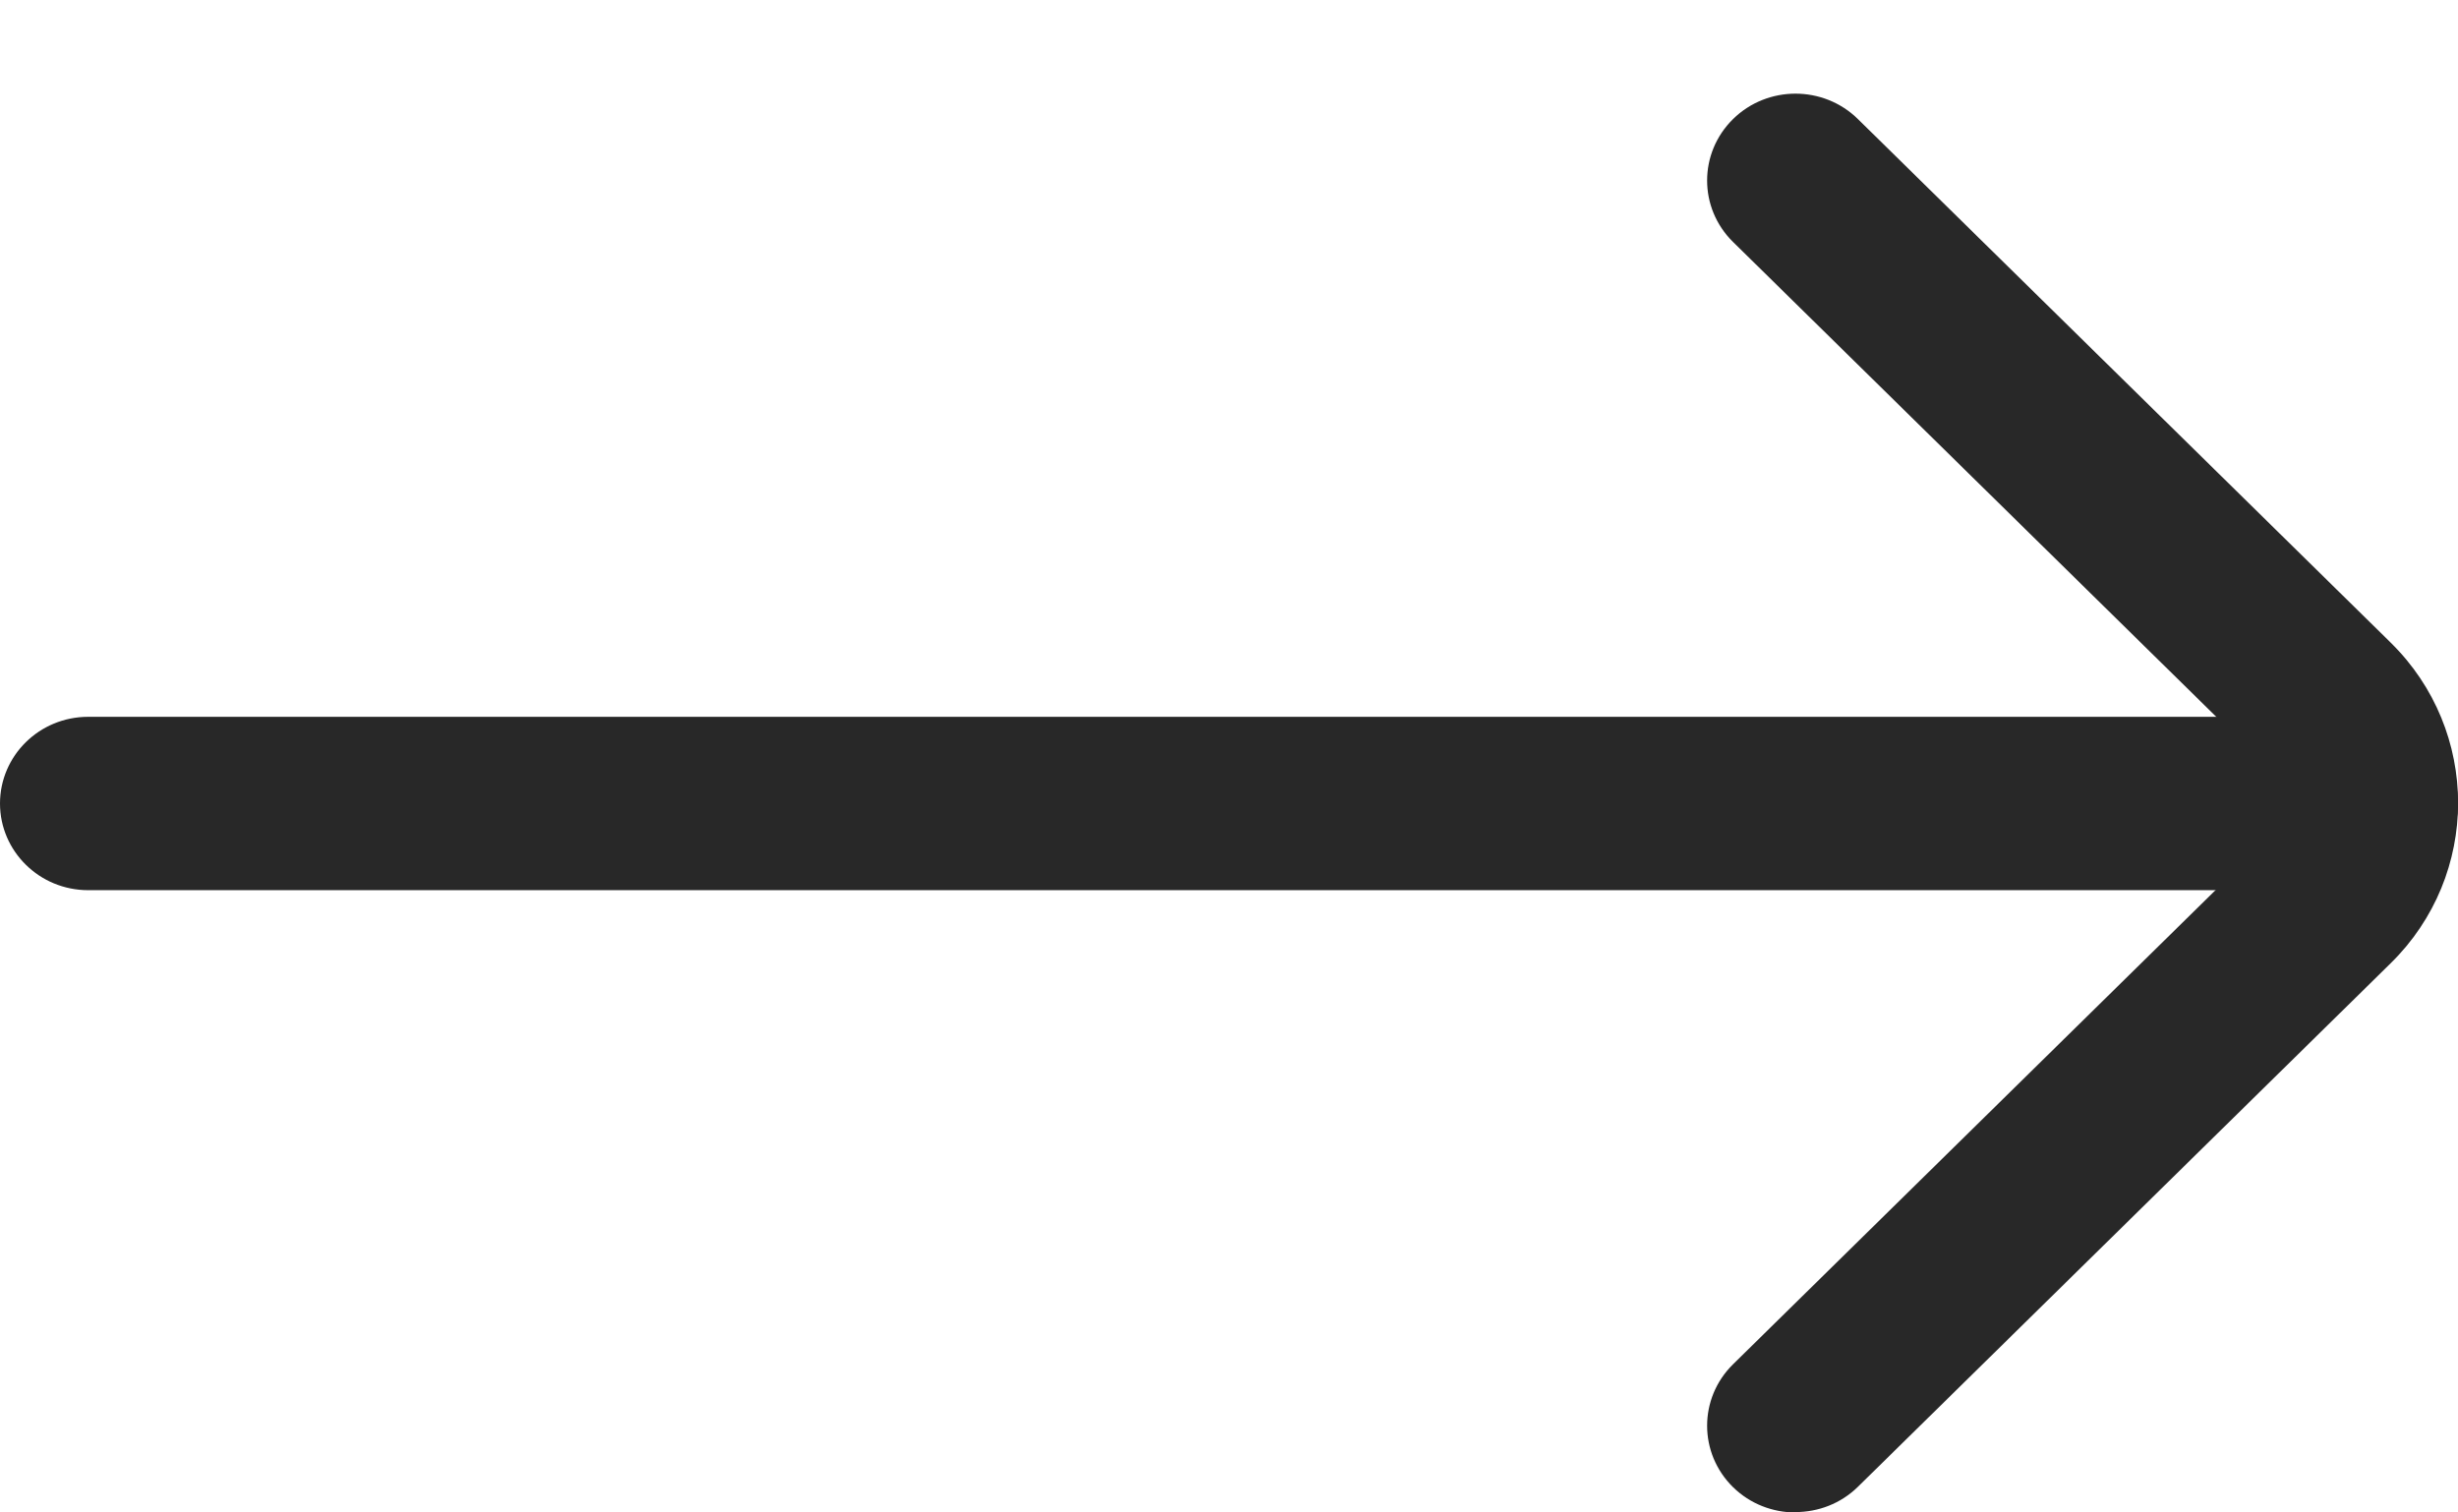
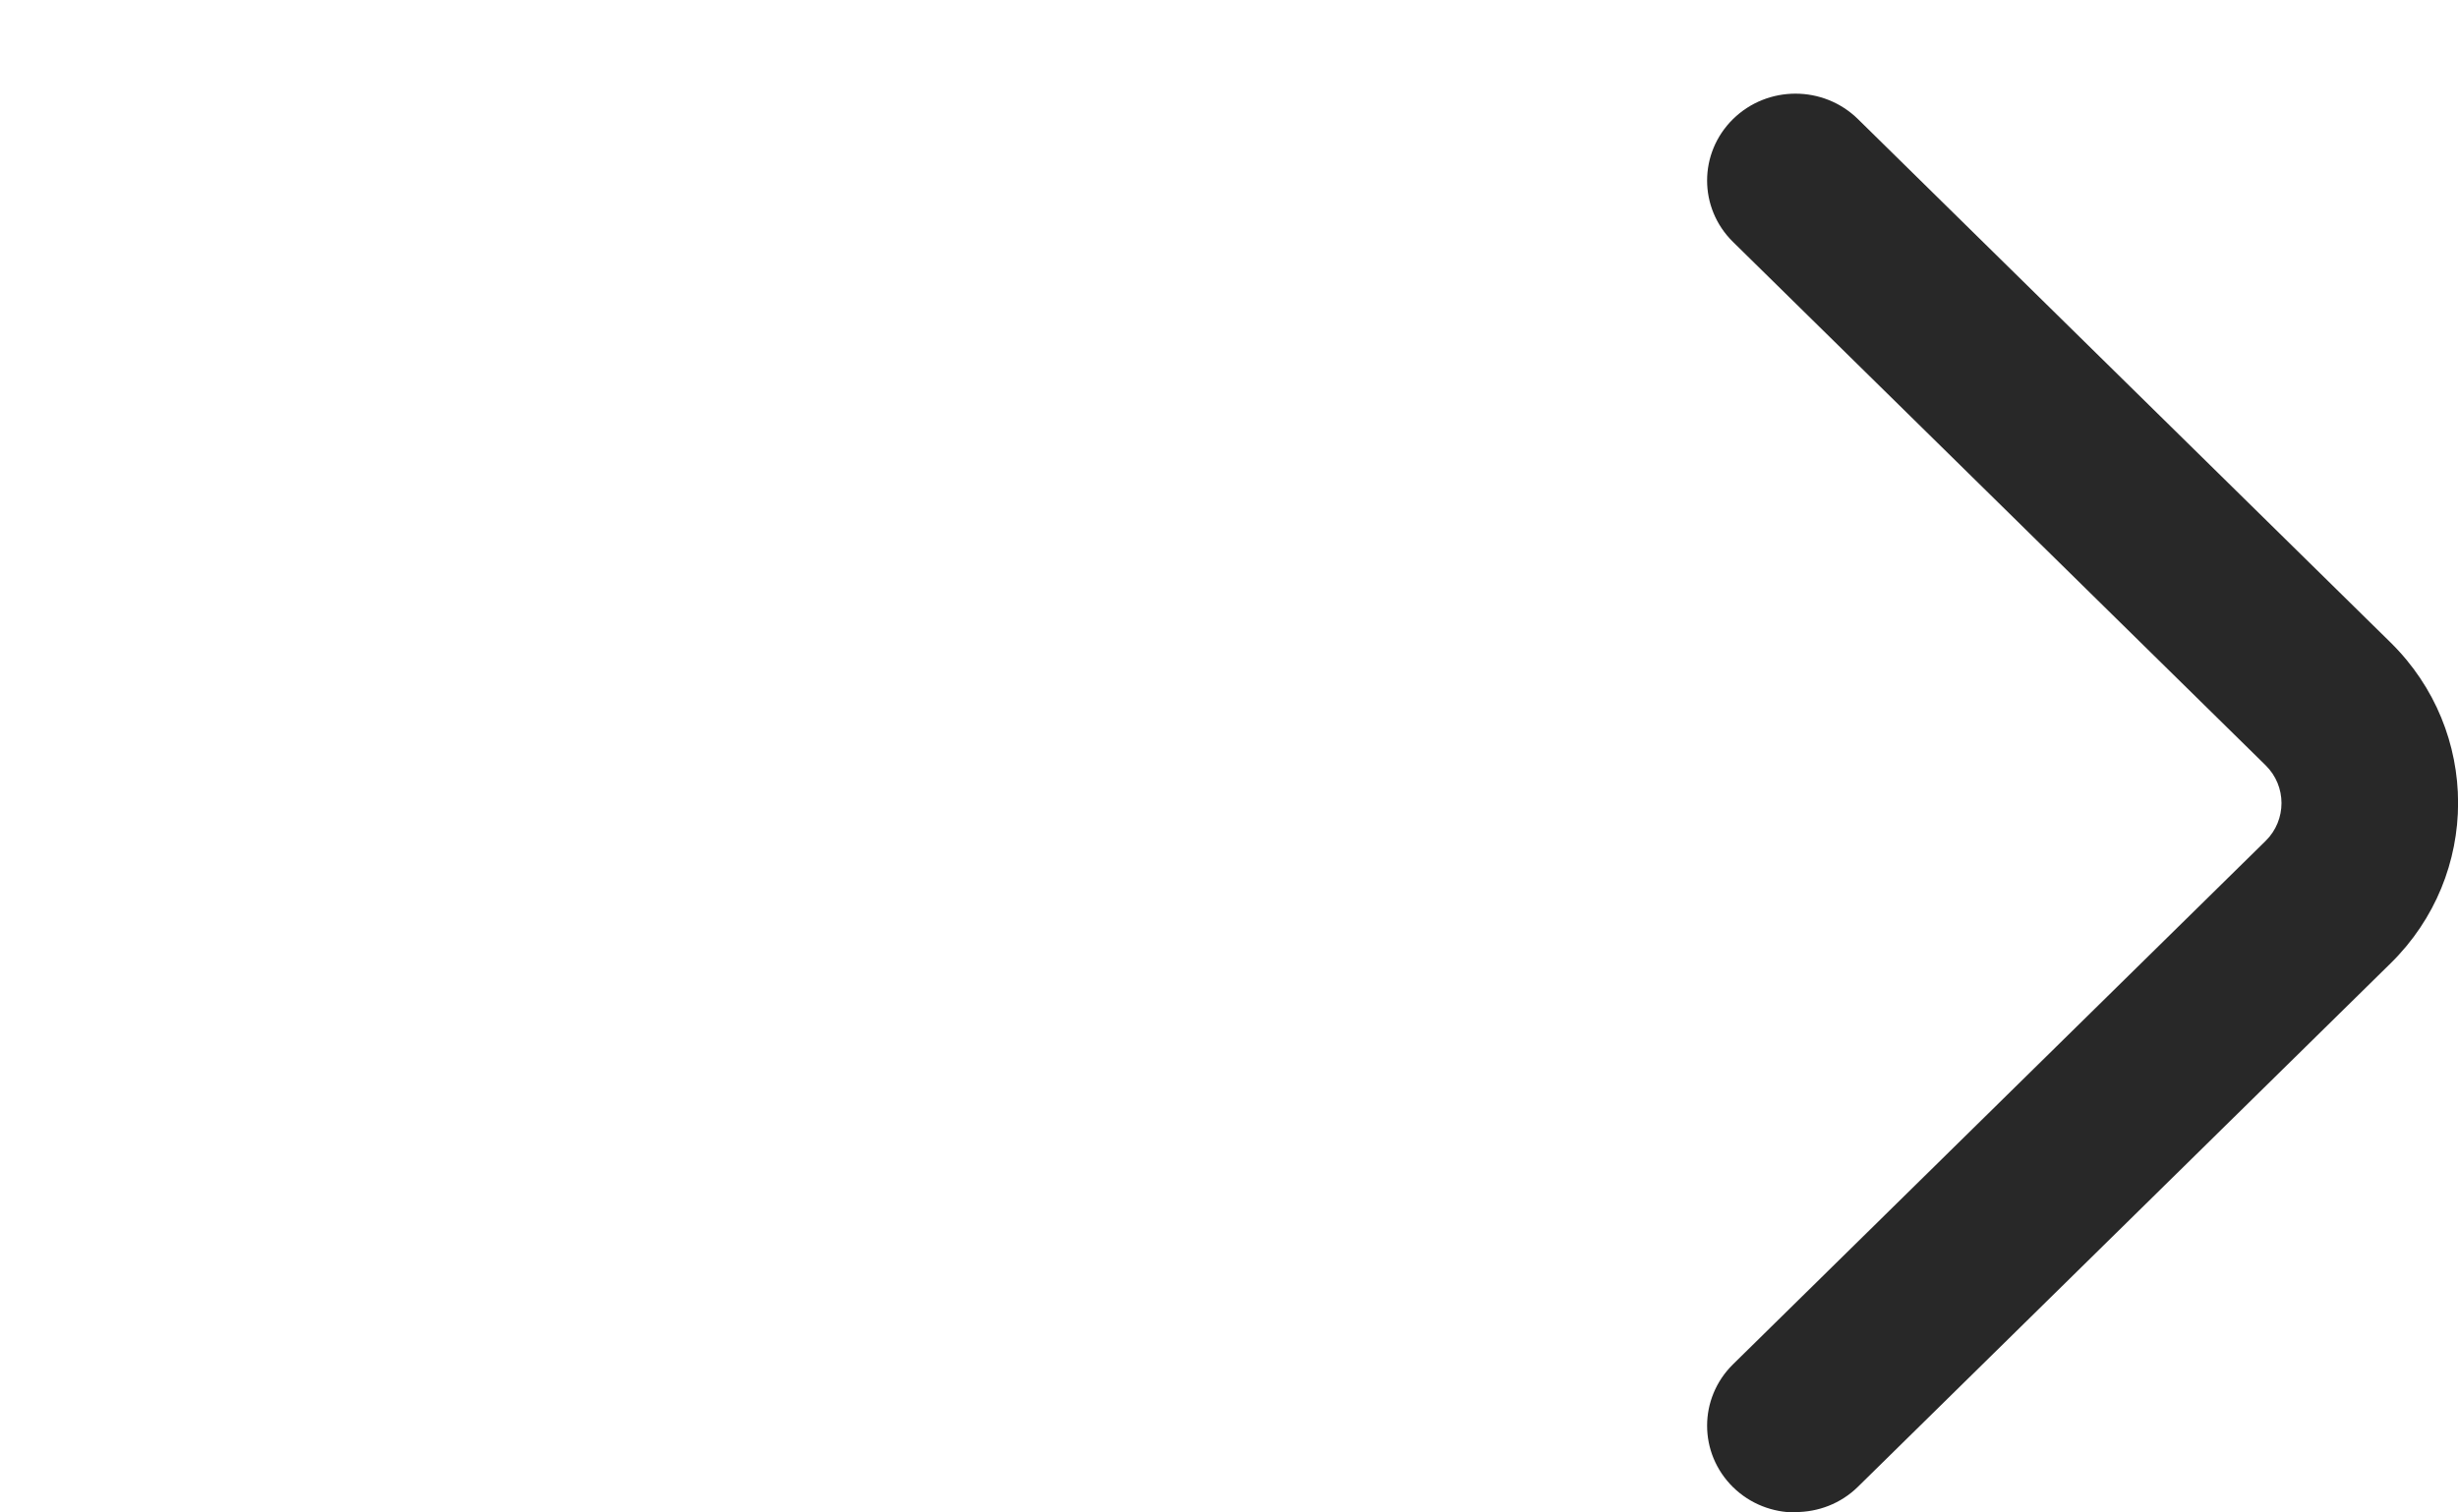
<svg xmlns="http://www.w3.org/2000/svg" width="26" height="16" viewBox="0 0 26 16" fill="none">
  <g clip-path="url(#clip0_197_1882)">
    <path d="M18.992 16C18.753 16 18.515 15.912 18.331 15.732C17.966 15.372 17.966 14.793 18.331 14.433L23.965 8.896C24.189 8.676 24.189 8.316 23.965 8.096L18.331 2.559C17.966 2.2 17.966 1.62 18.331 1.26C18.697 0.901 19.287 0.901 19.653 1.26L25.287 6.797C26.239 7.733 26.239 9.256 25.287 10.191L19.653 15.728C19.47 15.908 19.231 15.996 18.992 15.996V16Z" fill="#282828" />
-     <path d="M25.067 9.417H0.933C0.418 9.417 0 9.006 0 8.5C0 7.993 0.418 7.583 0.933 7.583H25.067C25.582 7.583 26 7.993 26 8.5C26 9.006 25.582 9.417 25.067 9.417Z" fill="#282828" />
  </g>
  <defs>
    <clipPath id="clip0_197_1882">
      <rect width="26.001" height="16" fill="white" />
    </clipPath>
  </defs>
</svg>